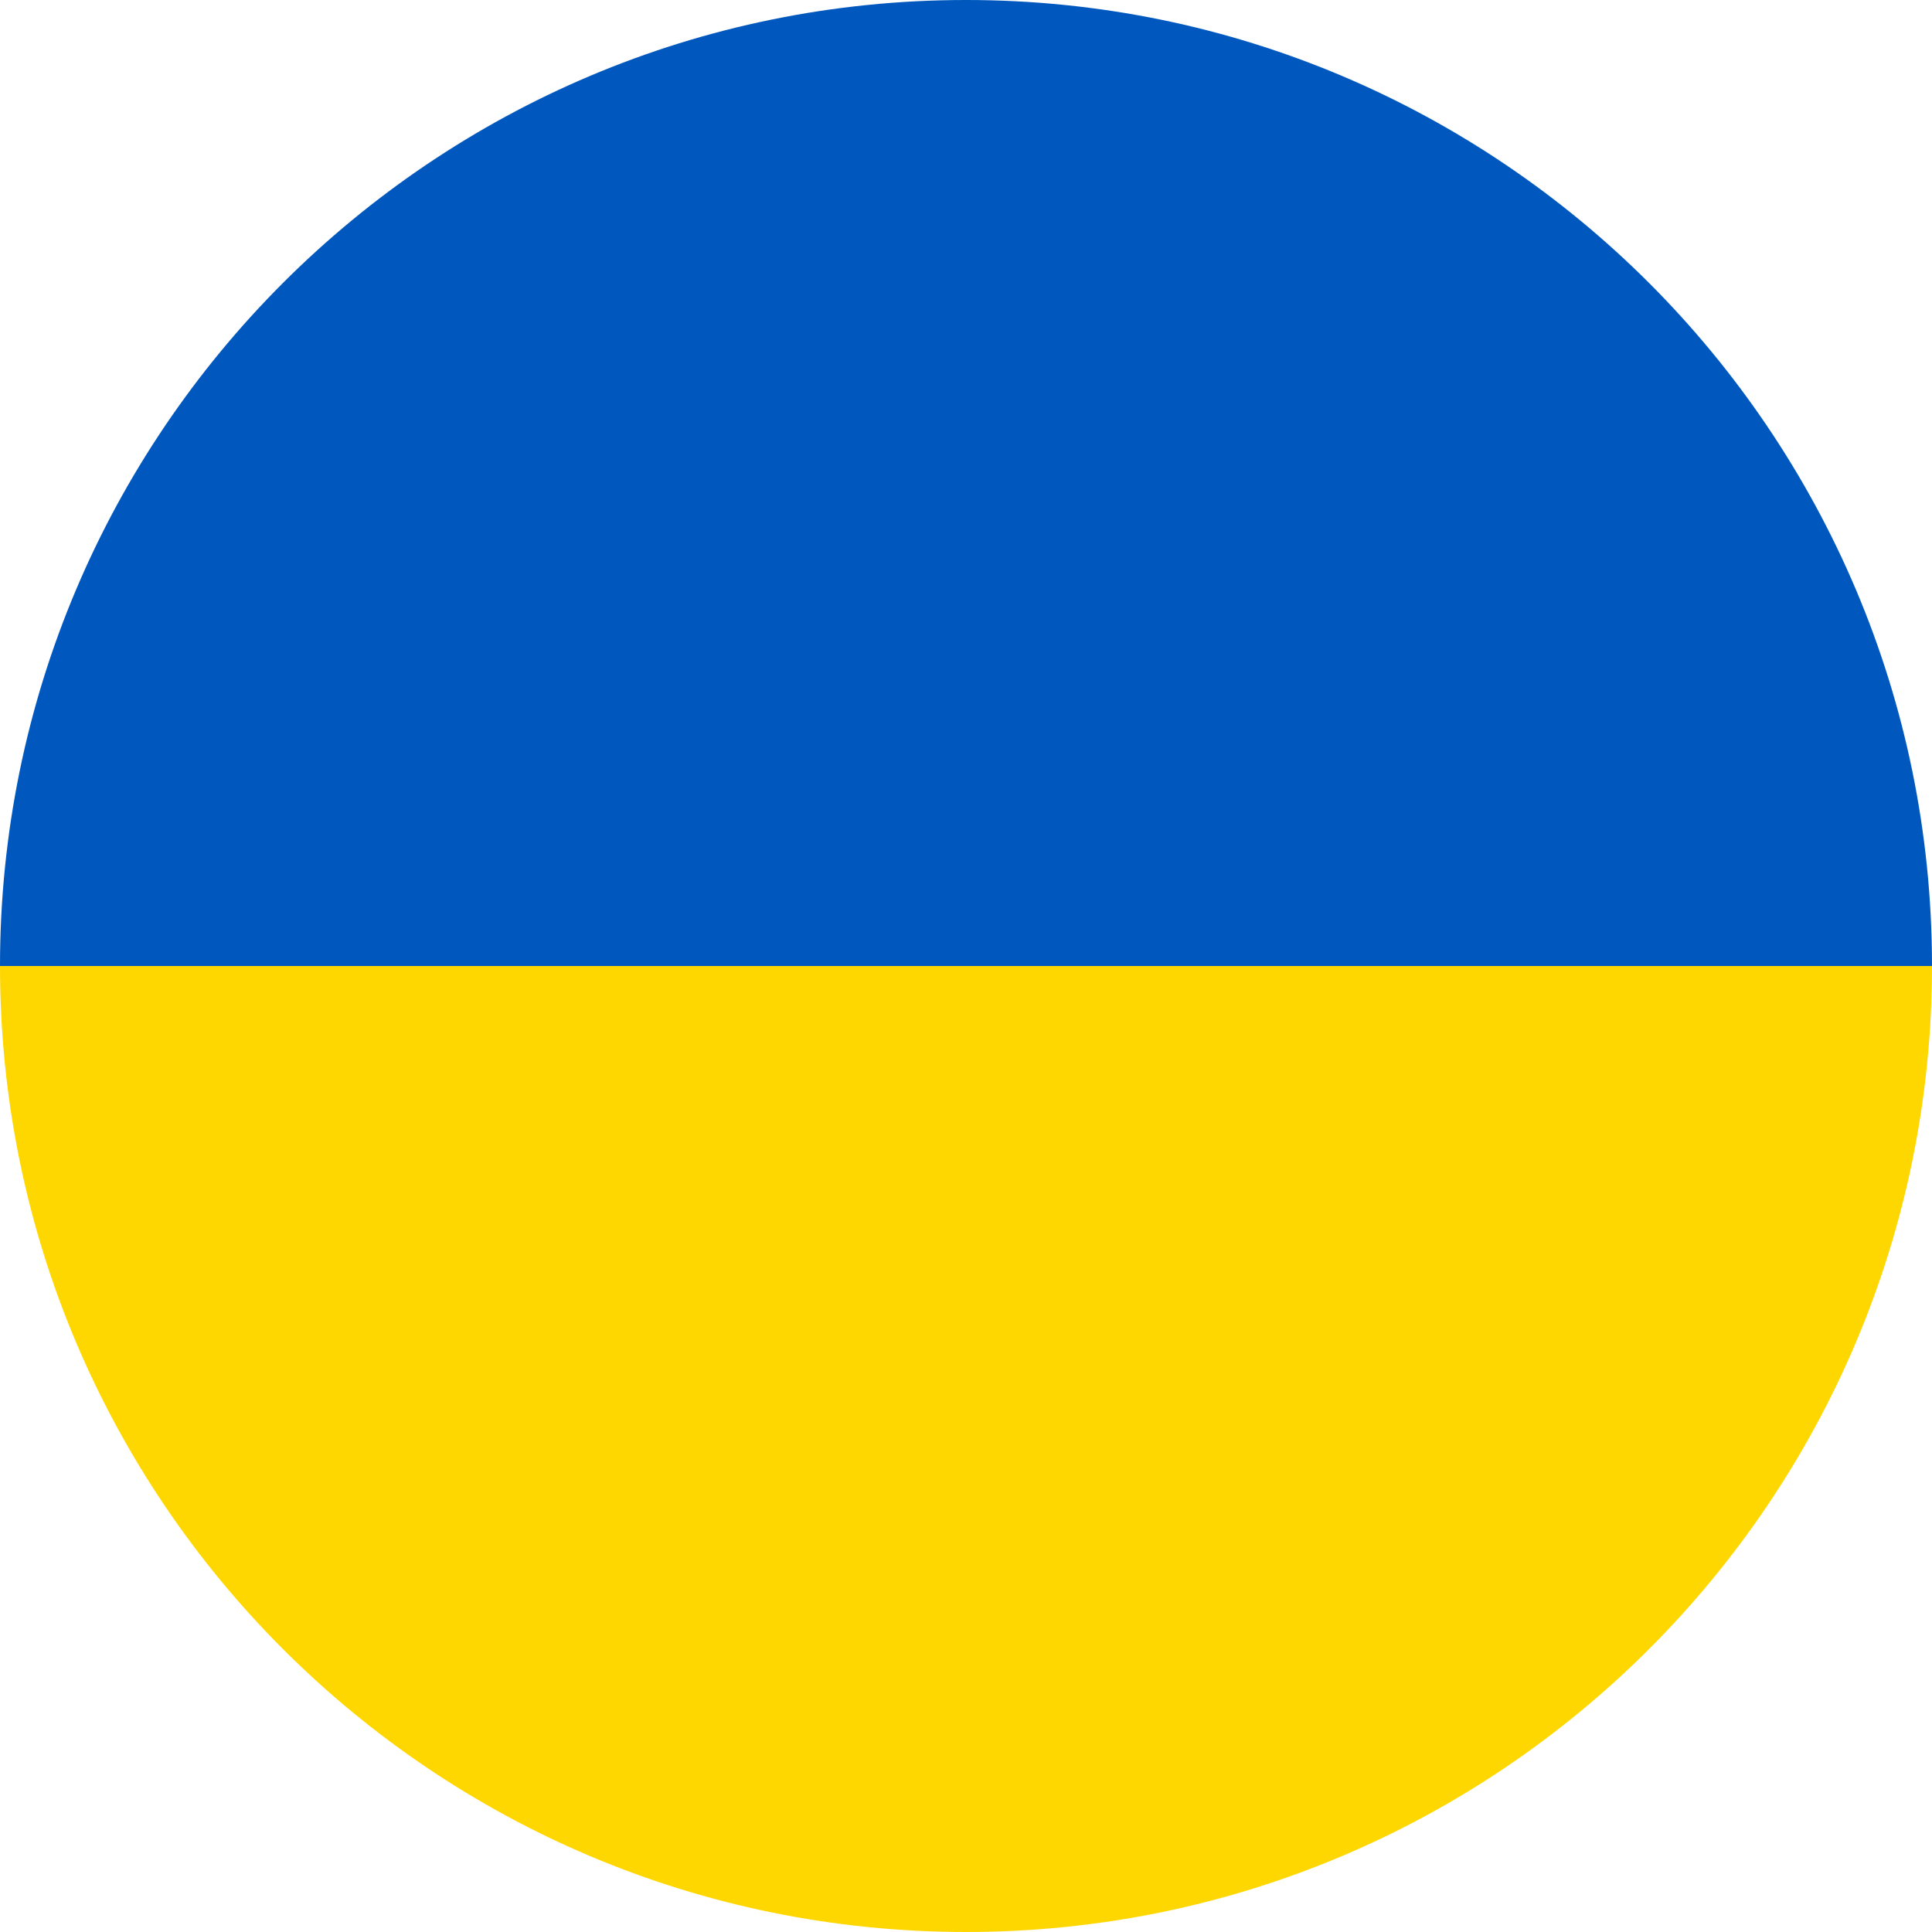
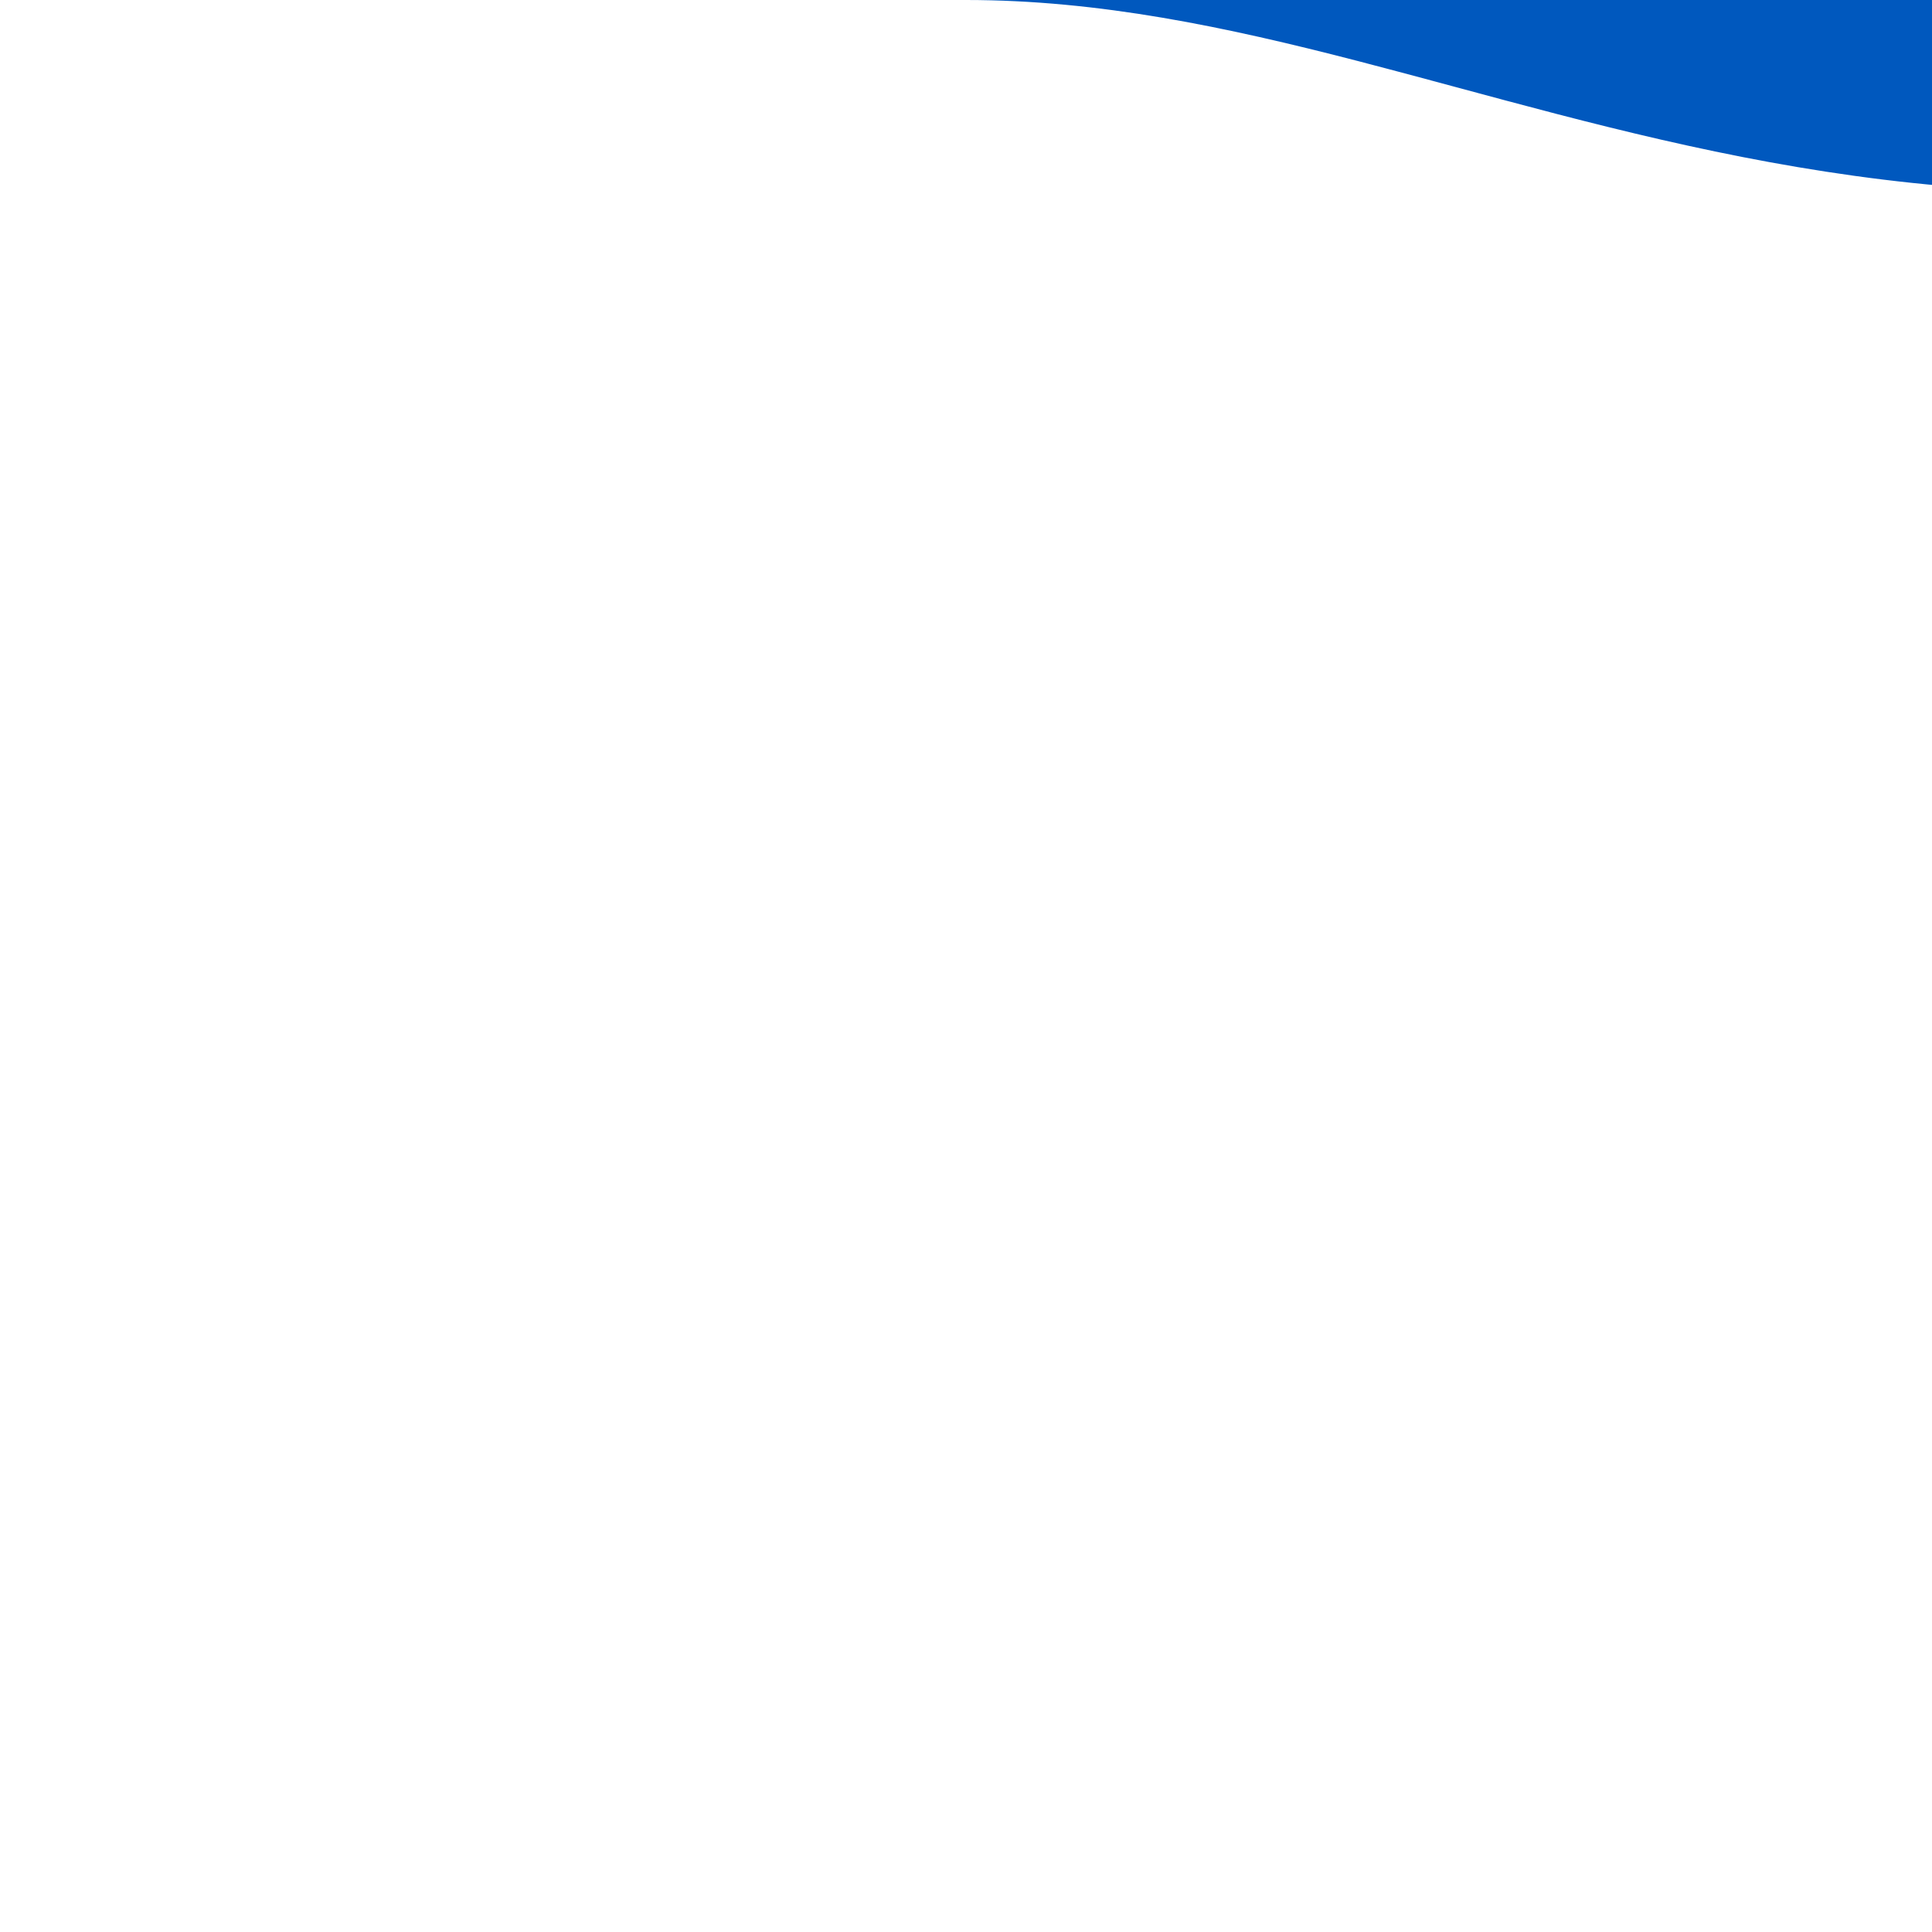
<svg xmlns="http://www.w3.org/2000/svg" version="1.1" id="Слой_1" x="0px" y="0px" viewBox="0 0 24 24" style="enable-background:new 0 0 24 24;" xml:space="preserve">
  <style type="text/css">
	.st0{fill:#FFD700;}
	.st1{fill:#0058BE;}
</style>
-   <path class="st0" d="M12,24c6.627,0,12-5.373,12-12H0C0,18.627,5.373,24,12,24z" />
-   <path class="st1" d="M12,0C5.373,0,0,5.373,0,12h24C24,5.373,18.627,0,12,0z" />
+   <path class="st1" d="M12,0h24C24,5.373,18.627,0,12,0z" />
</svg>